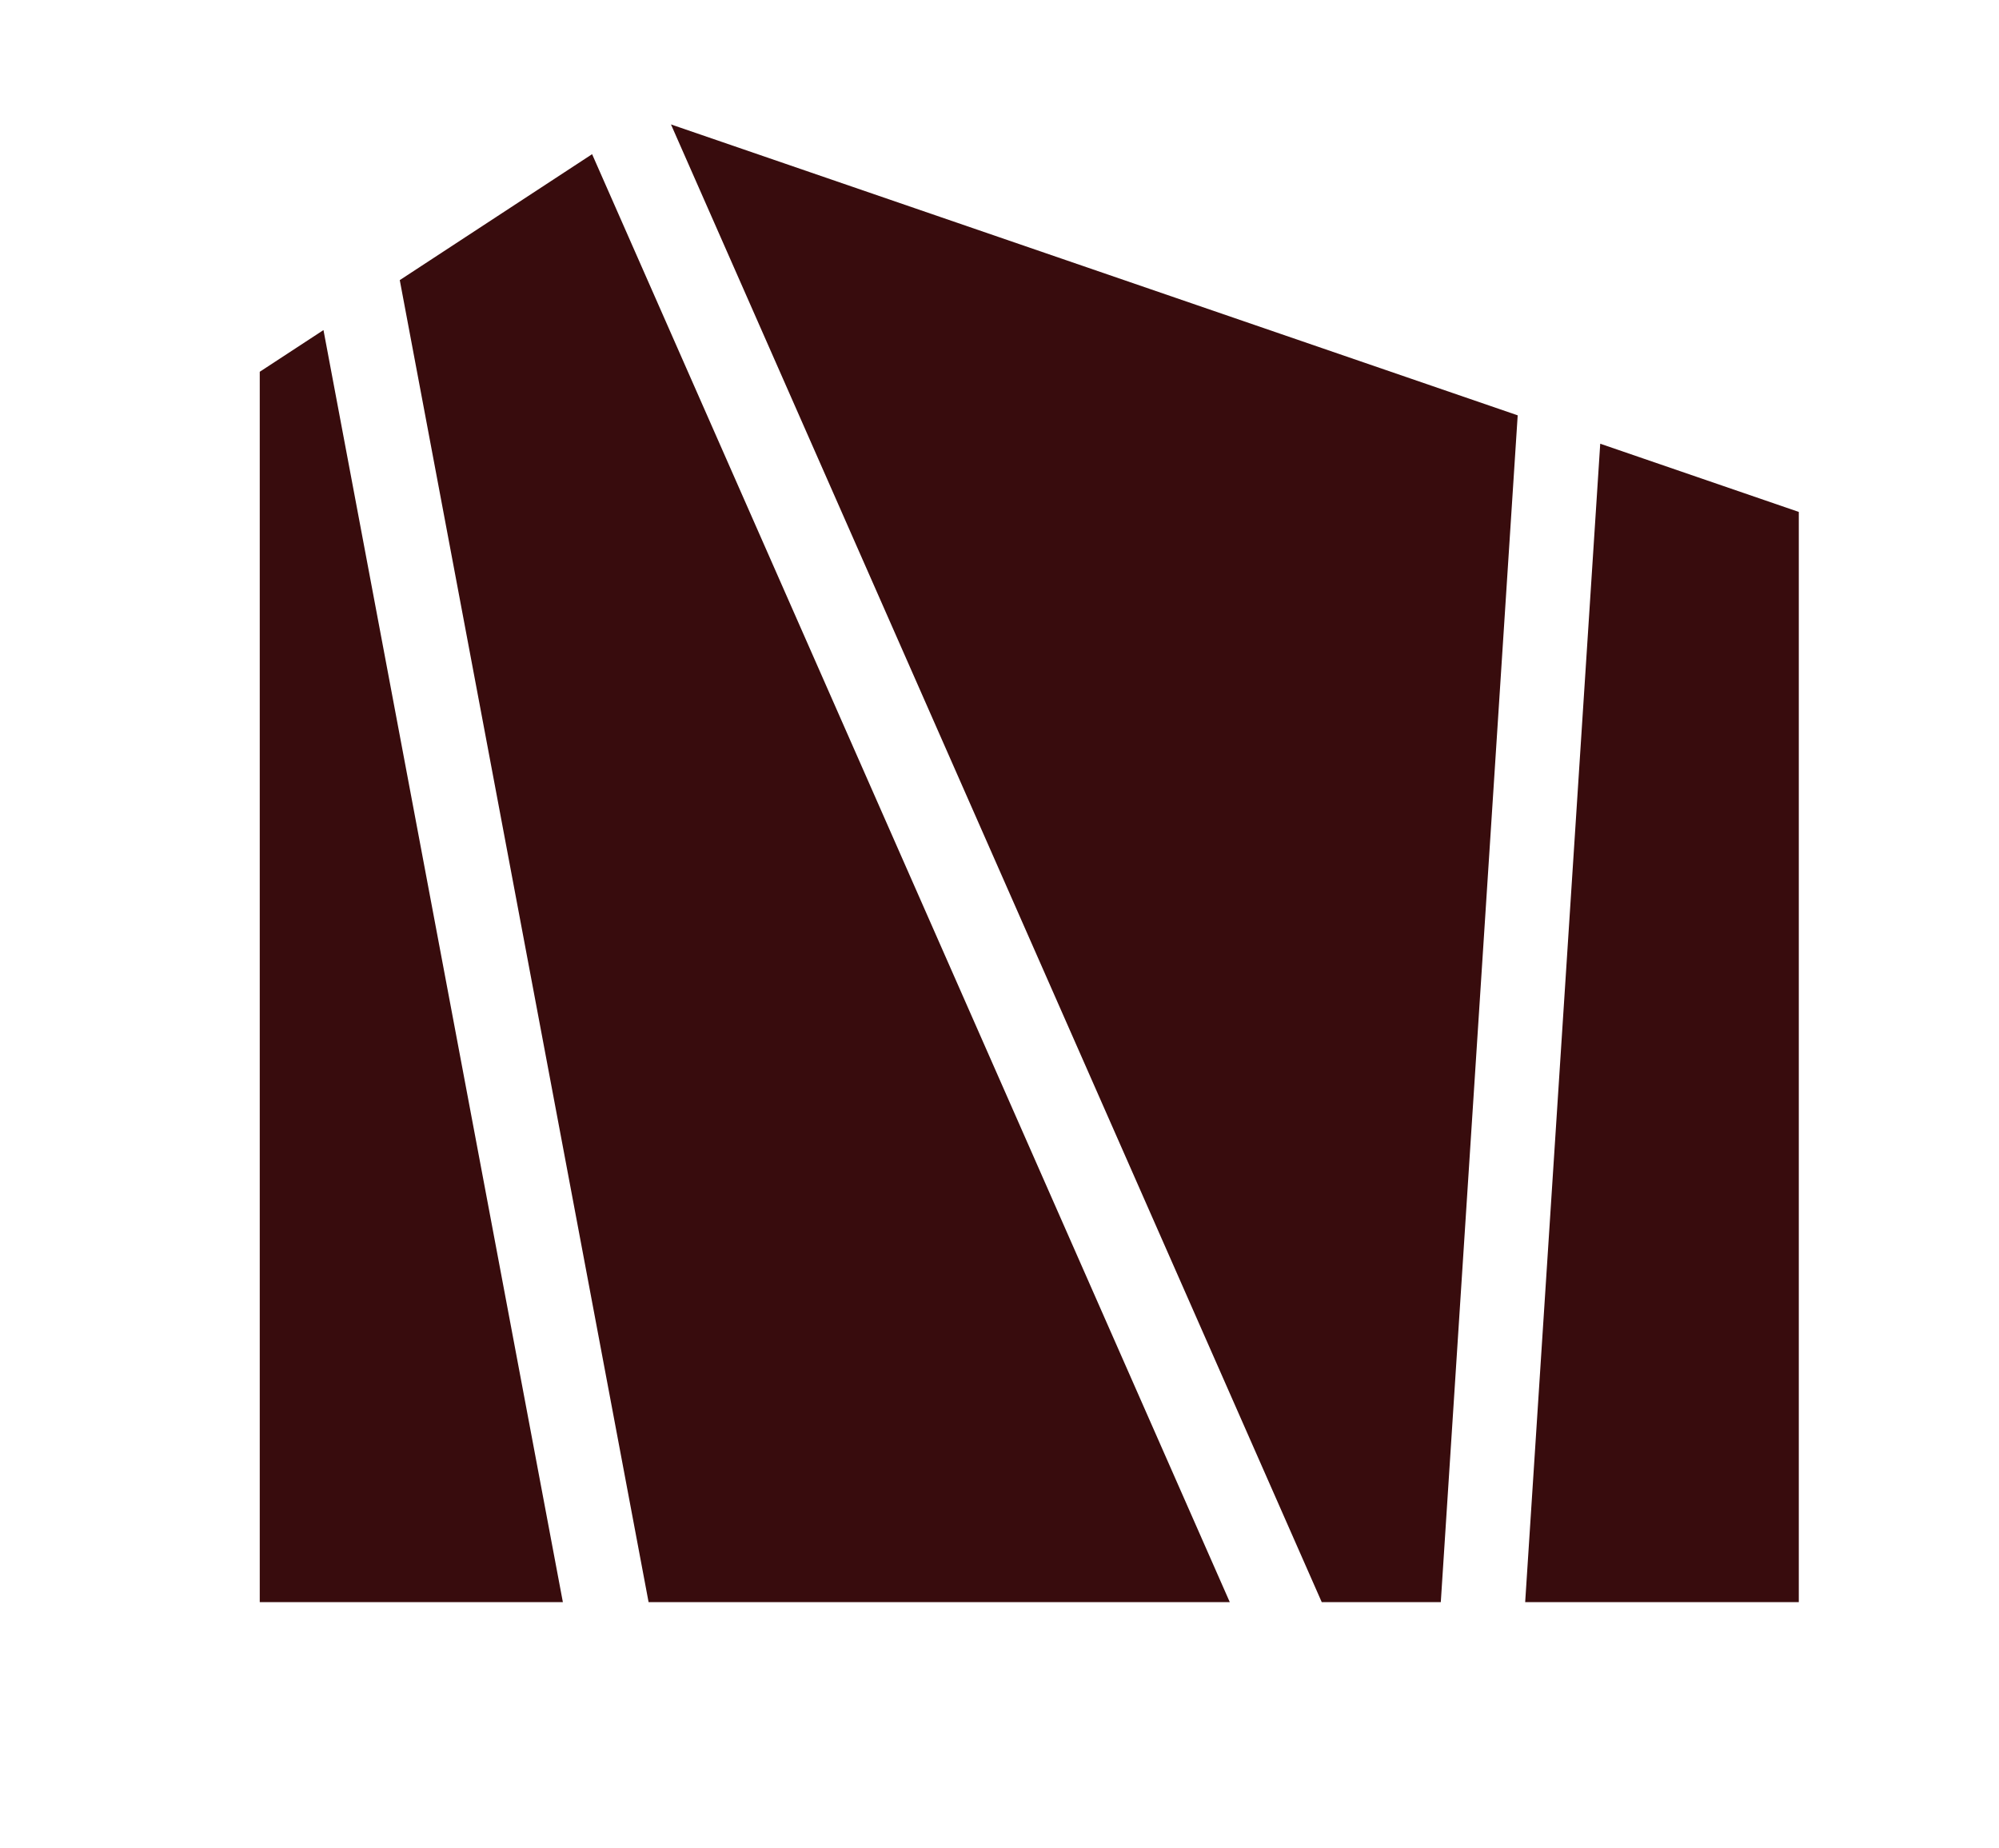
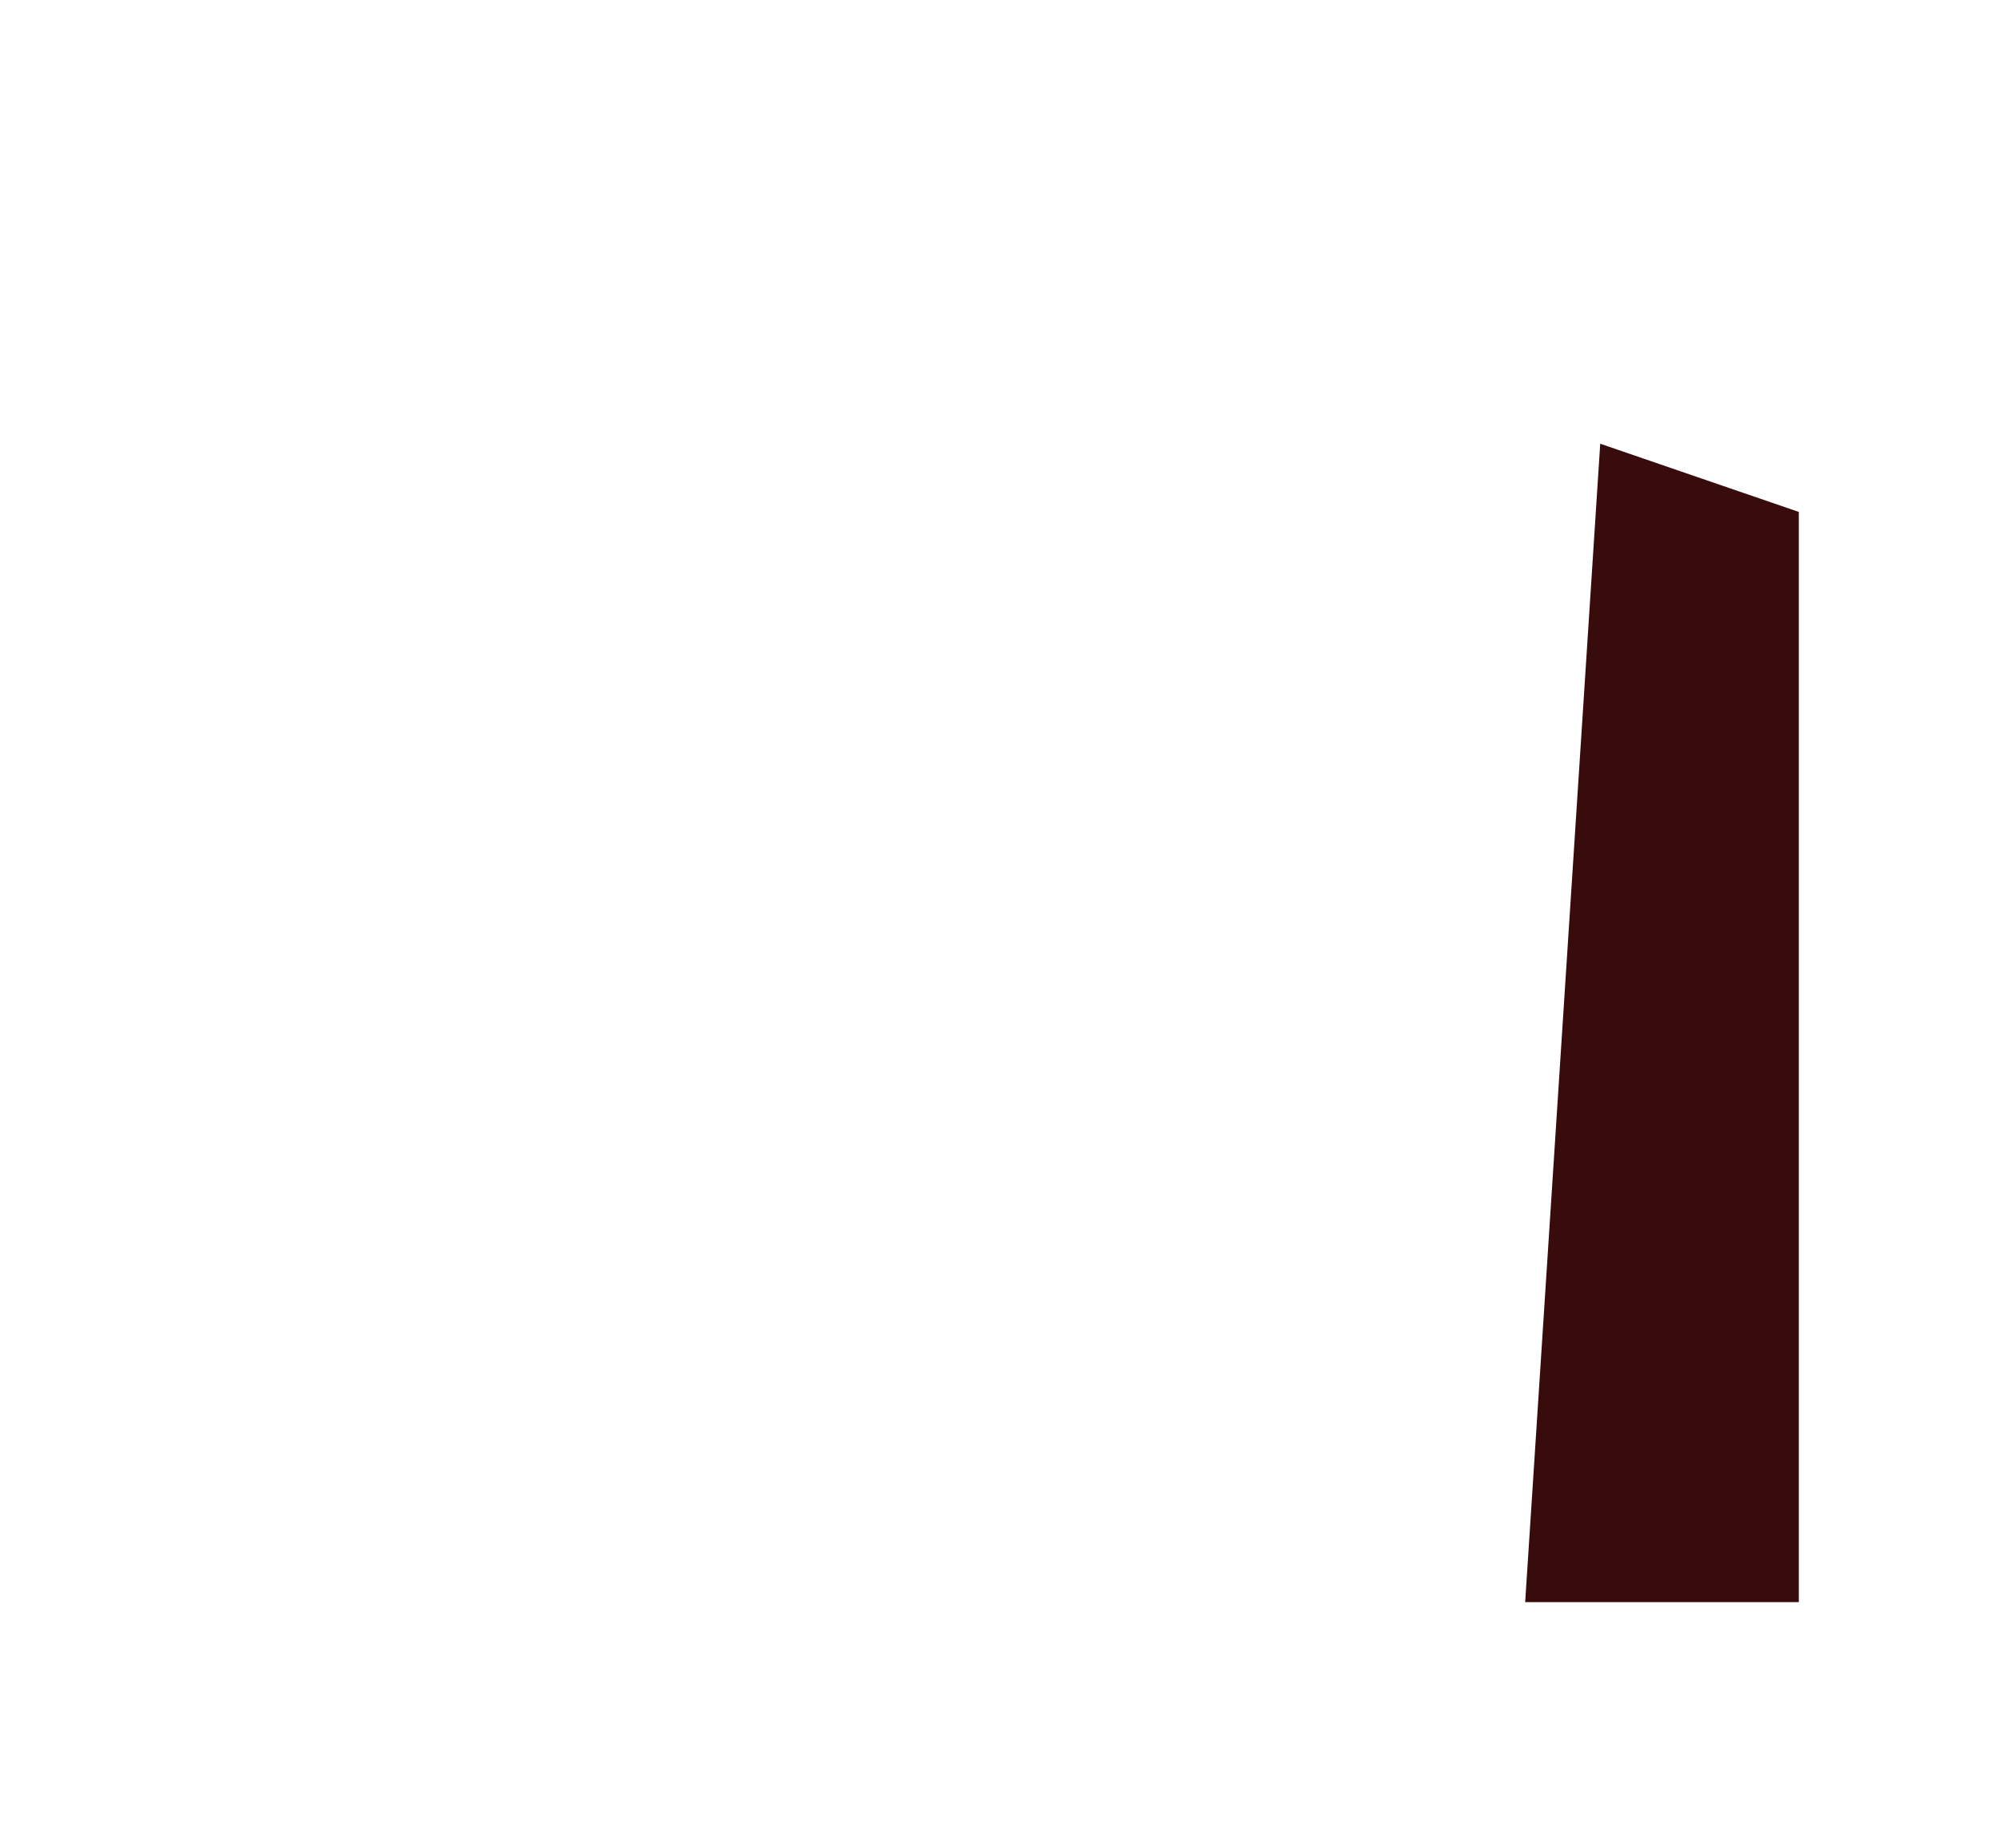
<svg xmlns="http://www.w3.org/2000/svg" width="66" height="61" viewBox="0 0 66 61" fill="none">
-   <path d="M19.549 5.09L13.199 9.248L21.414 52.893H40.603L19.549 5.09Z" fill="#380C0D" />
-   <path d="M50.109 13.712L22.153 4.108L43.639 52.893H47.57L50.109 13.712Z" fill="#380C0D" />
-   <path d="M10.68 10.897L8.576 12.274V52.893C8.576 52.893 8.697 52.893 8.725 52.893H18.584L10.68 10.897Z" fill="#380C0D" />
  <path d="M52.834 14.649L50.356 52.893H59.39V16.901L52.834 14.649Z" fill="#380C0D" />
</svg>